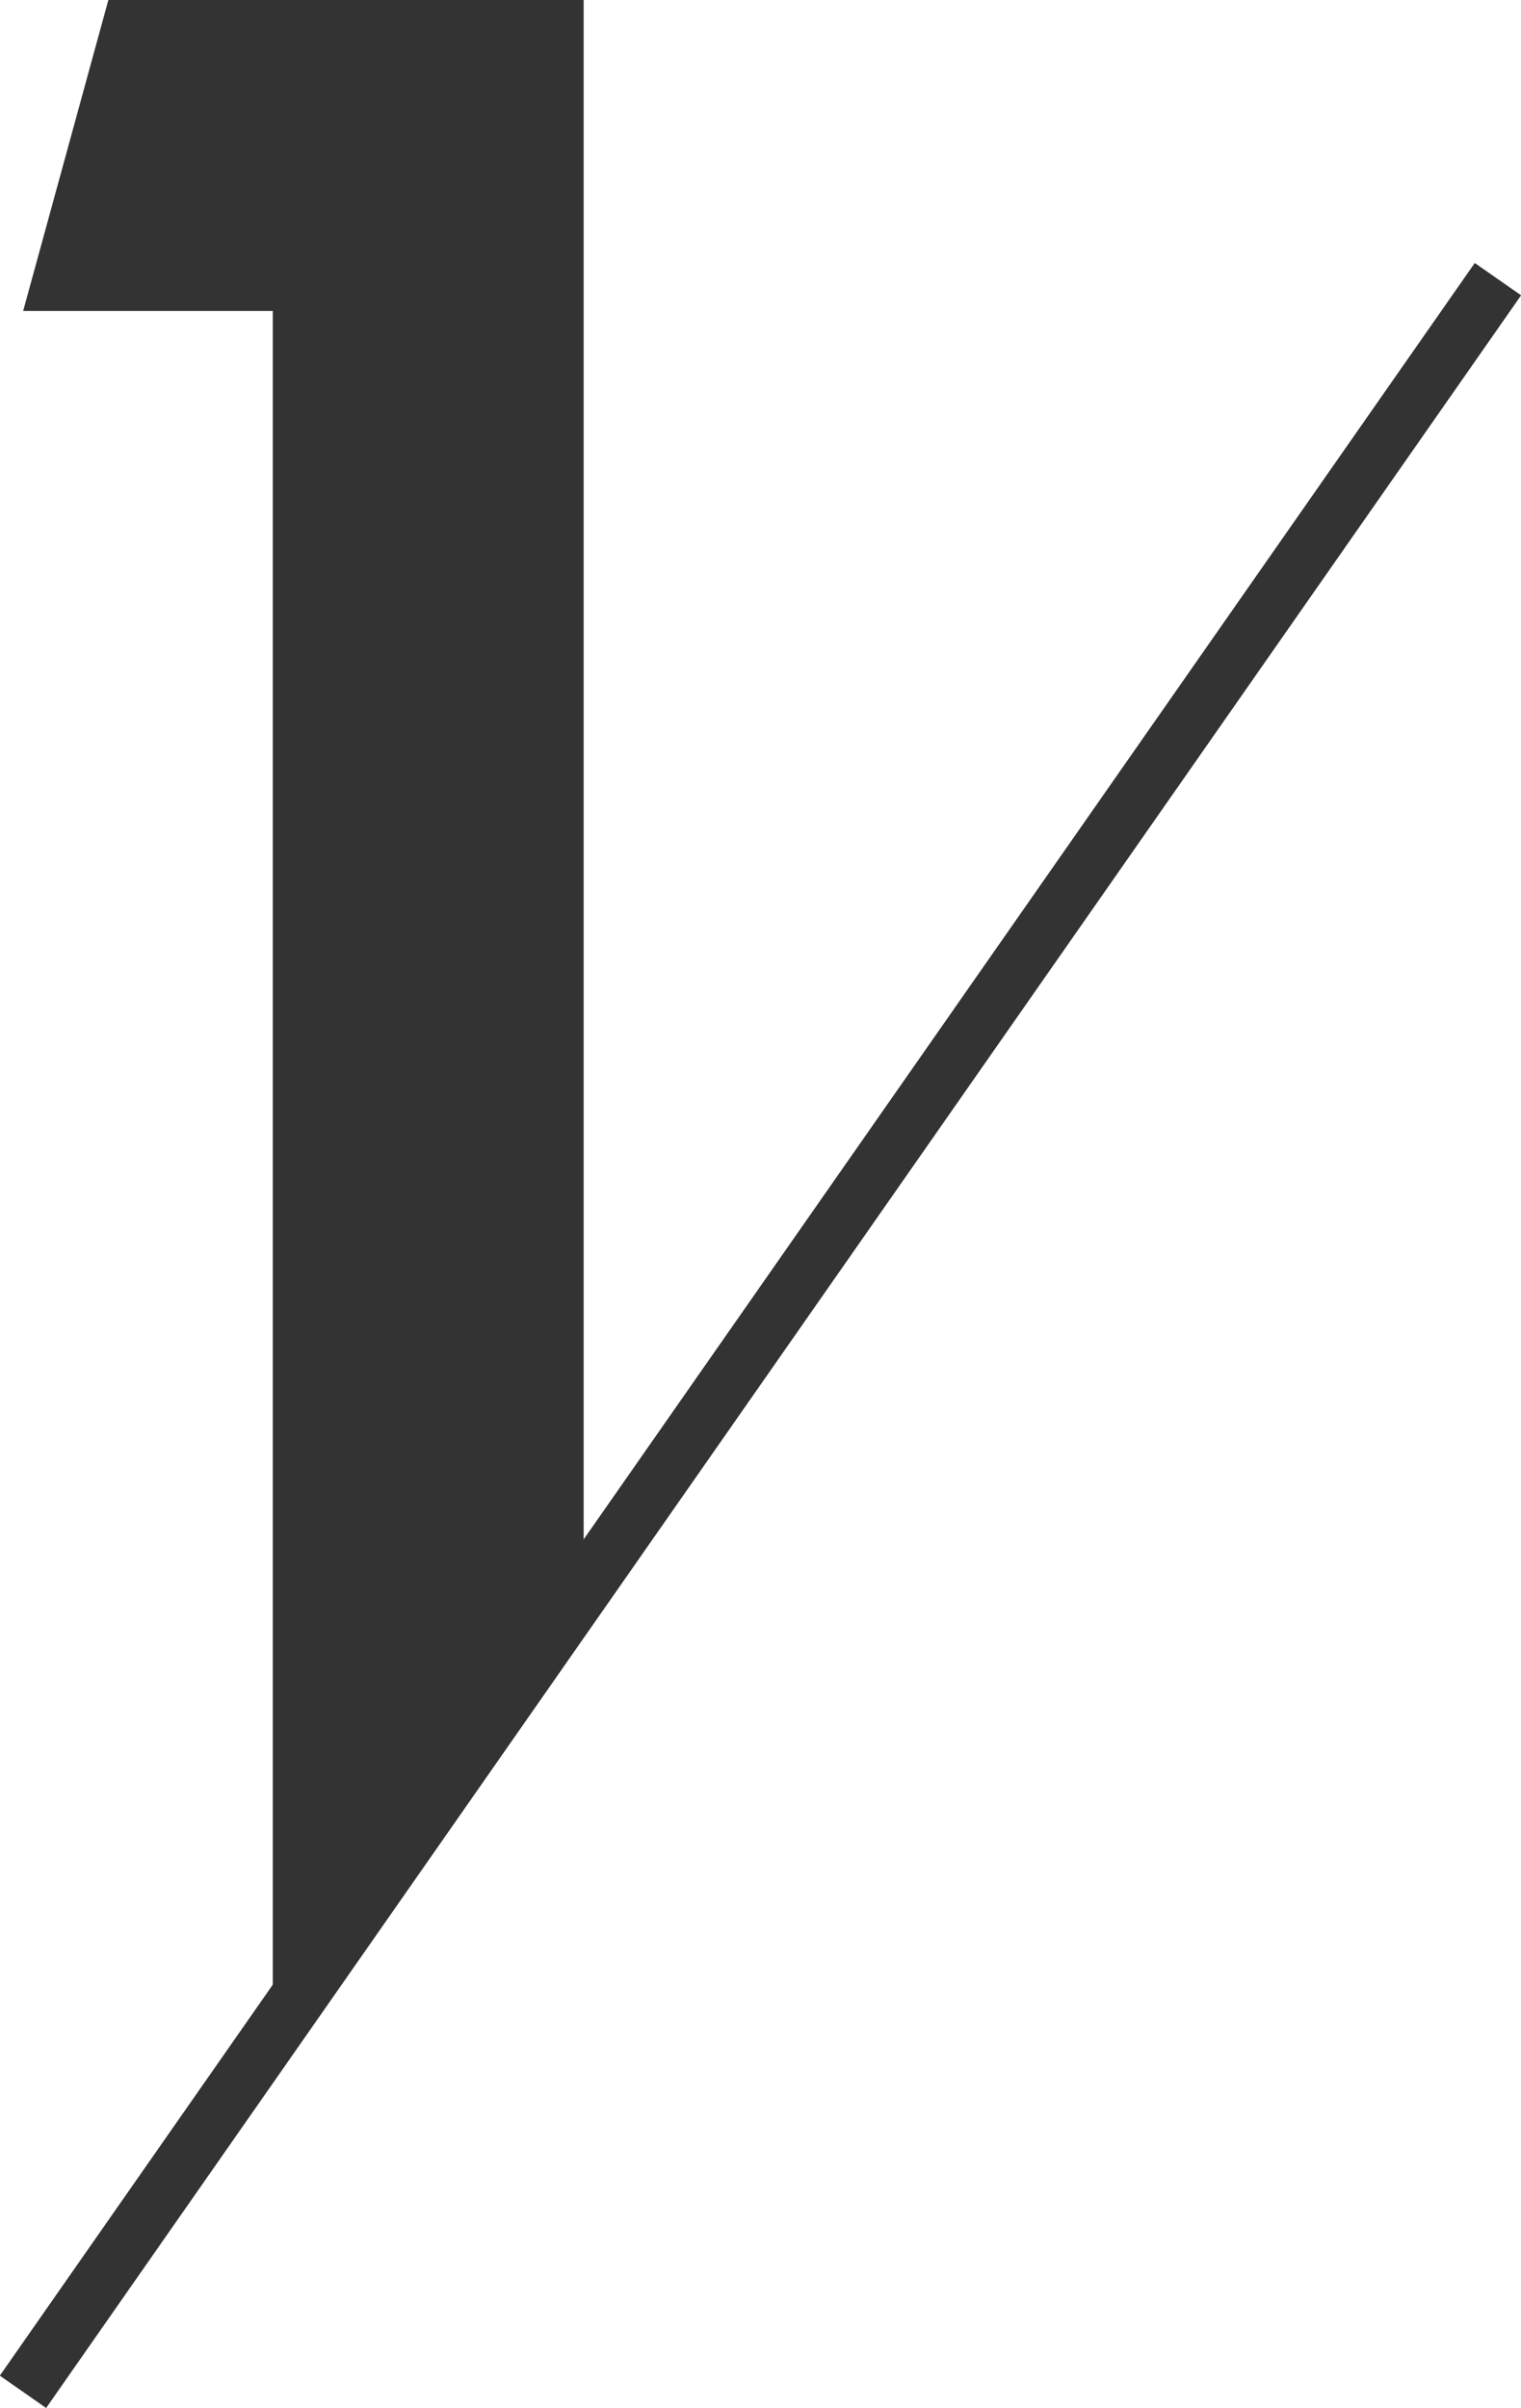
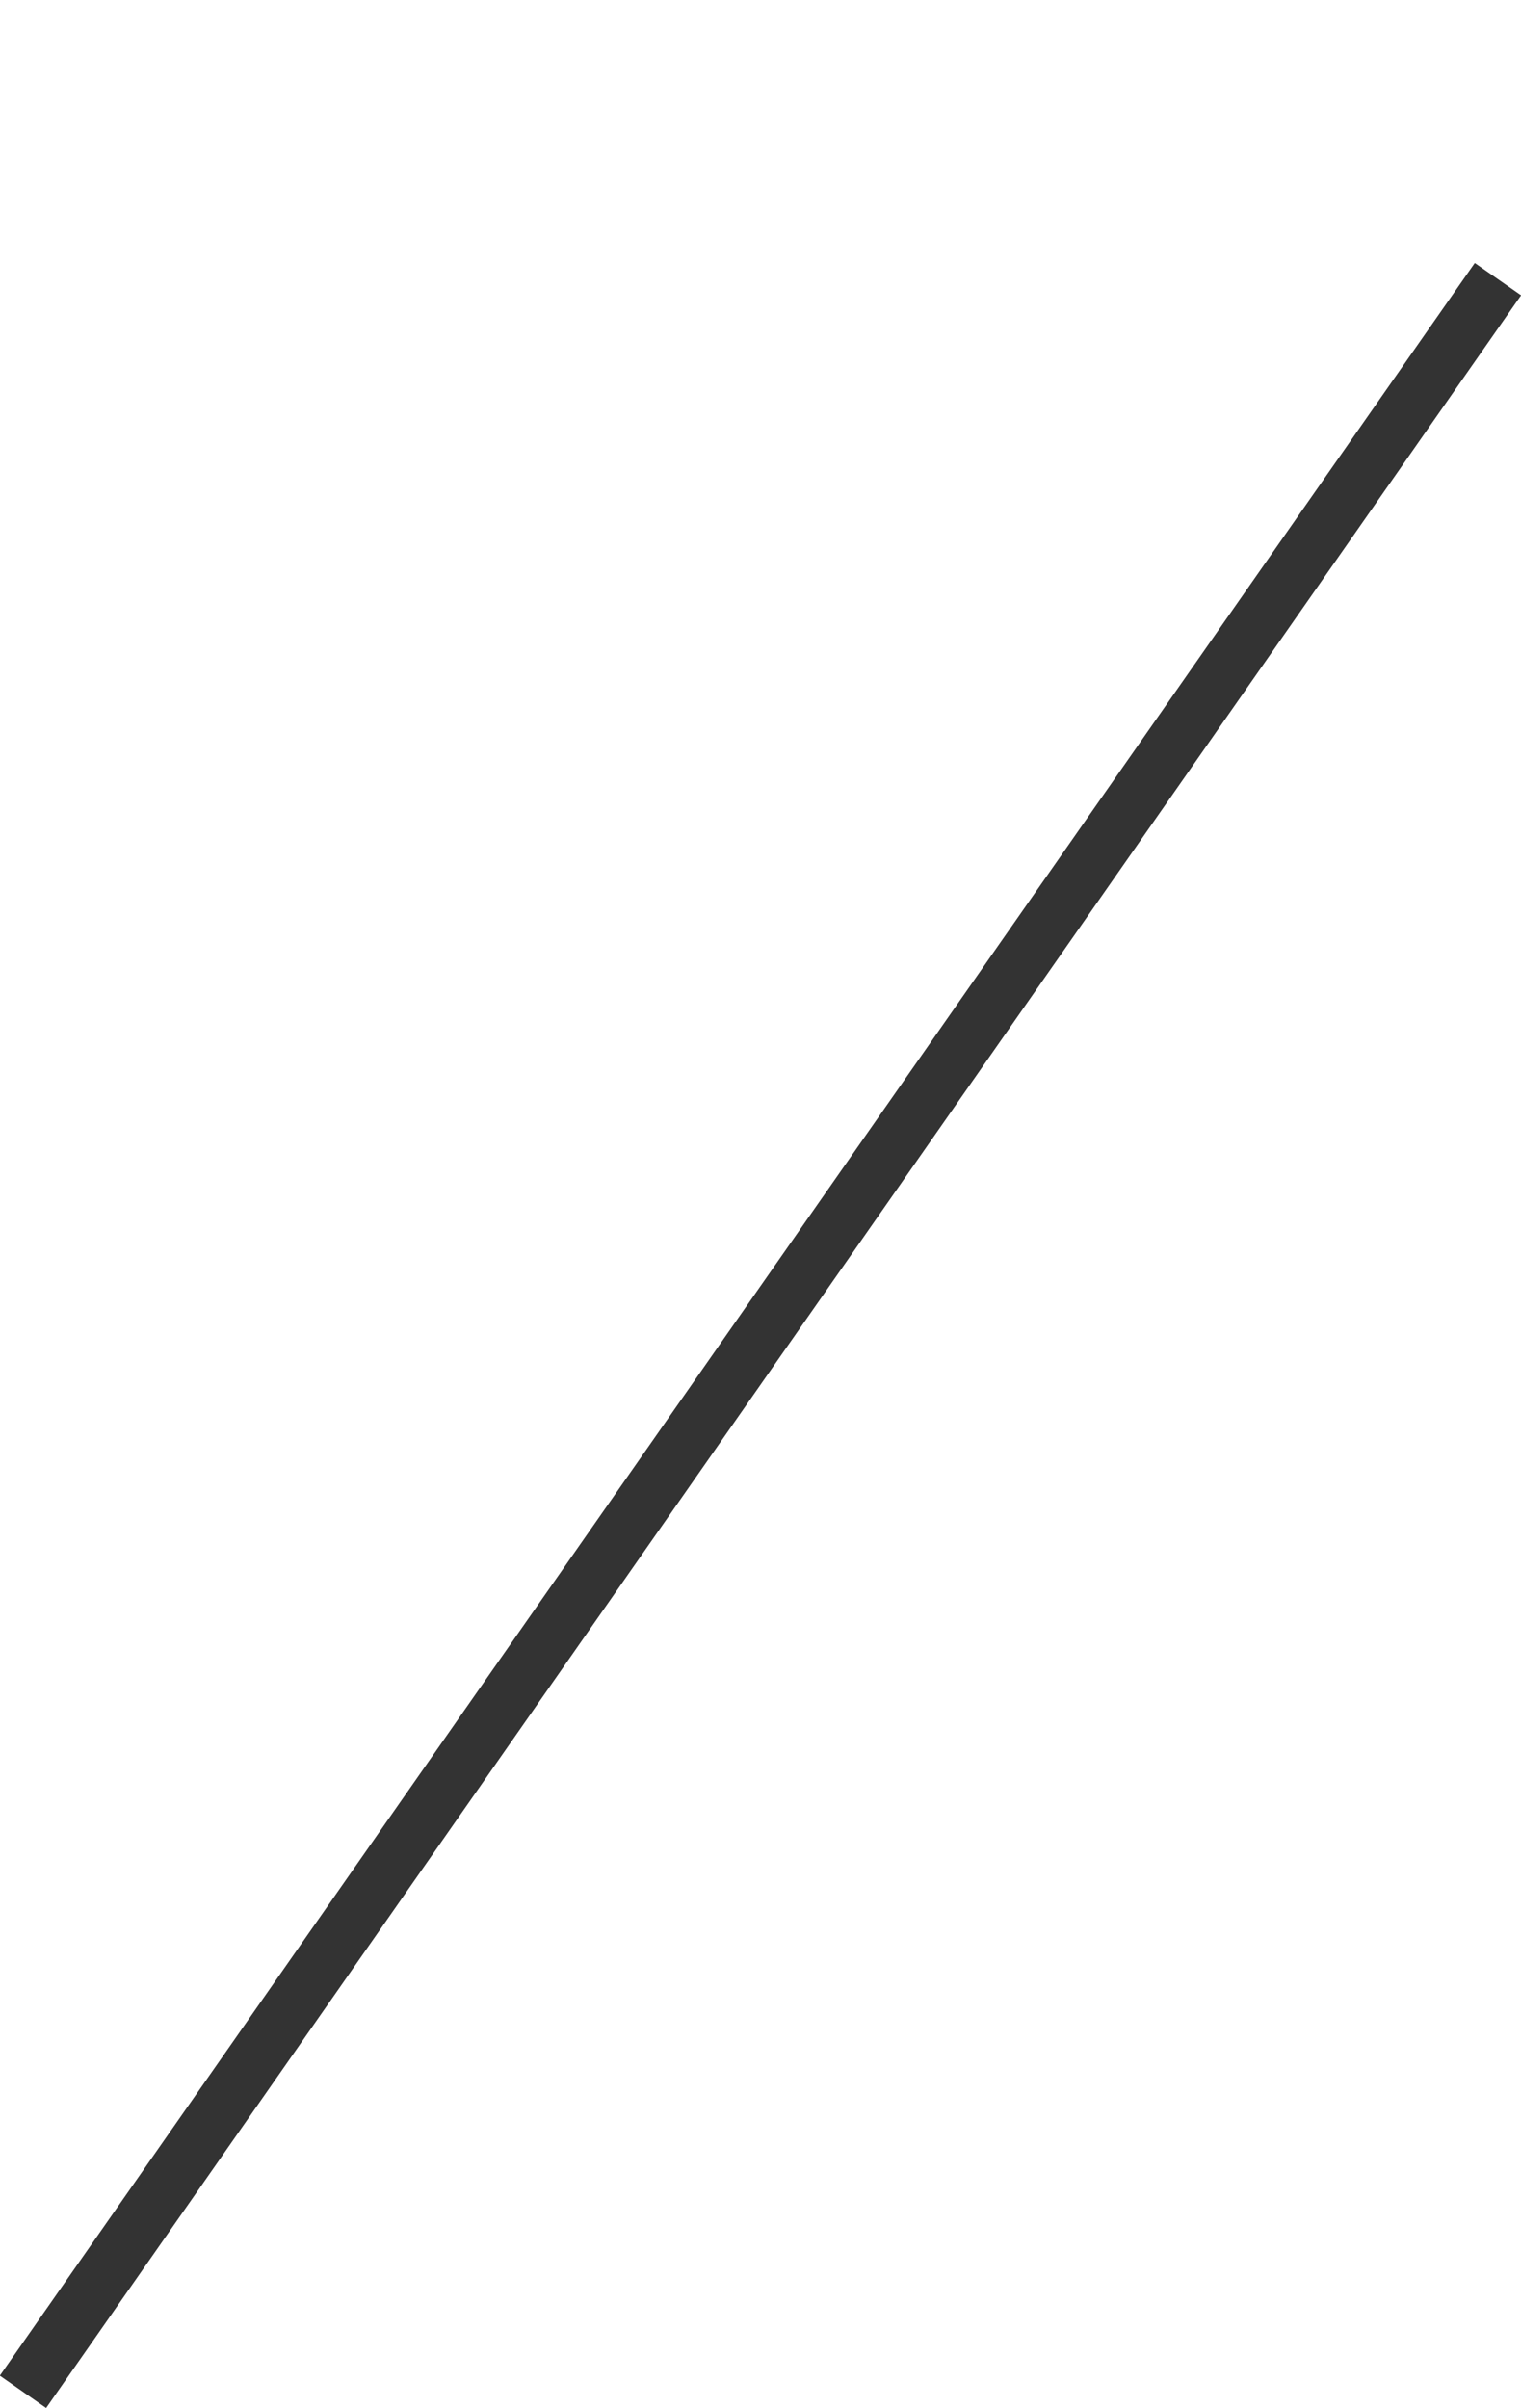
<svg xmlns="http://www.w3.org/2000/svg" id="_レイヤー_2" viewBox="0 0 38.162 60.406">
  <defs>
    <style>.cls-1{fill:#333;}</style>
  </defs>
  <g id="_レイヤー_1-2">
-     <polygon class="cls-1" points="14.644 40.147 14.644 0 2.719 0 .581 7.8 6.844 7.8 6.844 51.159 14.644 40.147" />
    <rect class="cls-1" x="-13.238" y="32.791" width="64.637" height="1.417" transform="translate(-19.31 29.964) rotate(-55.073)" />
  </g>
</svg>